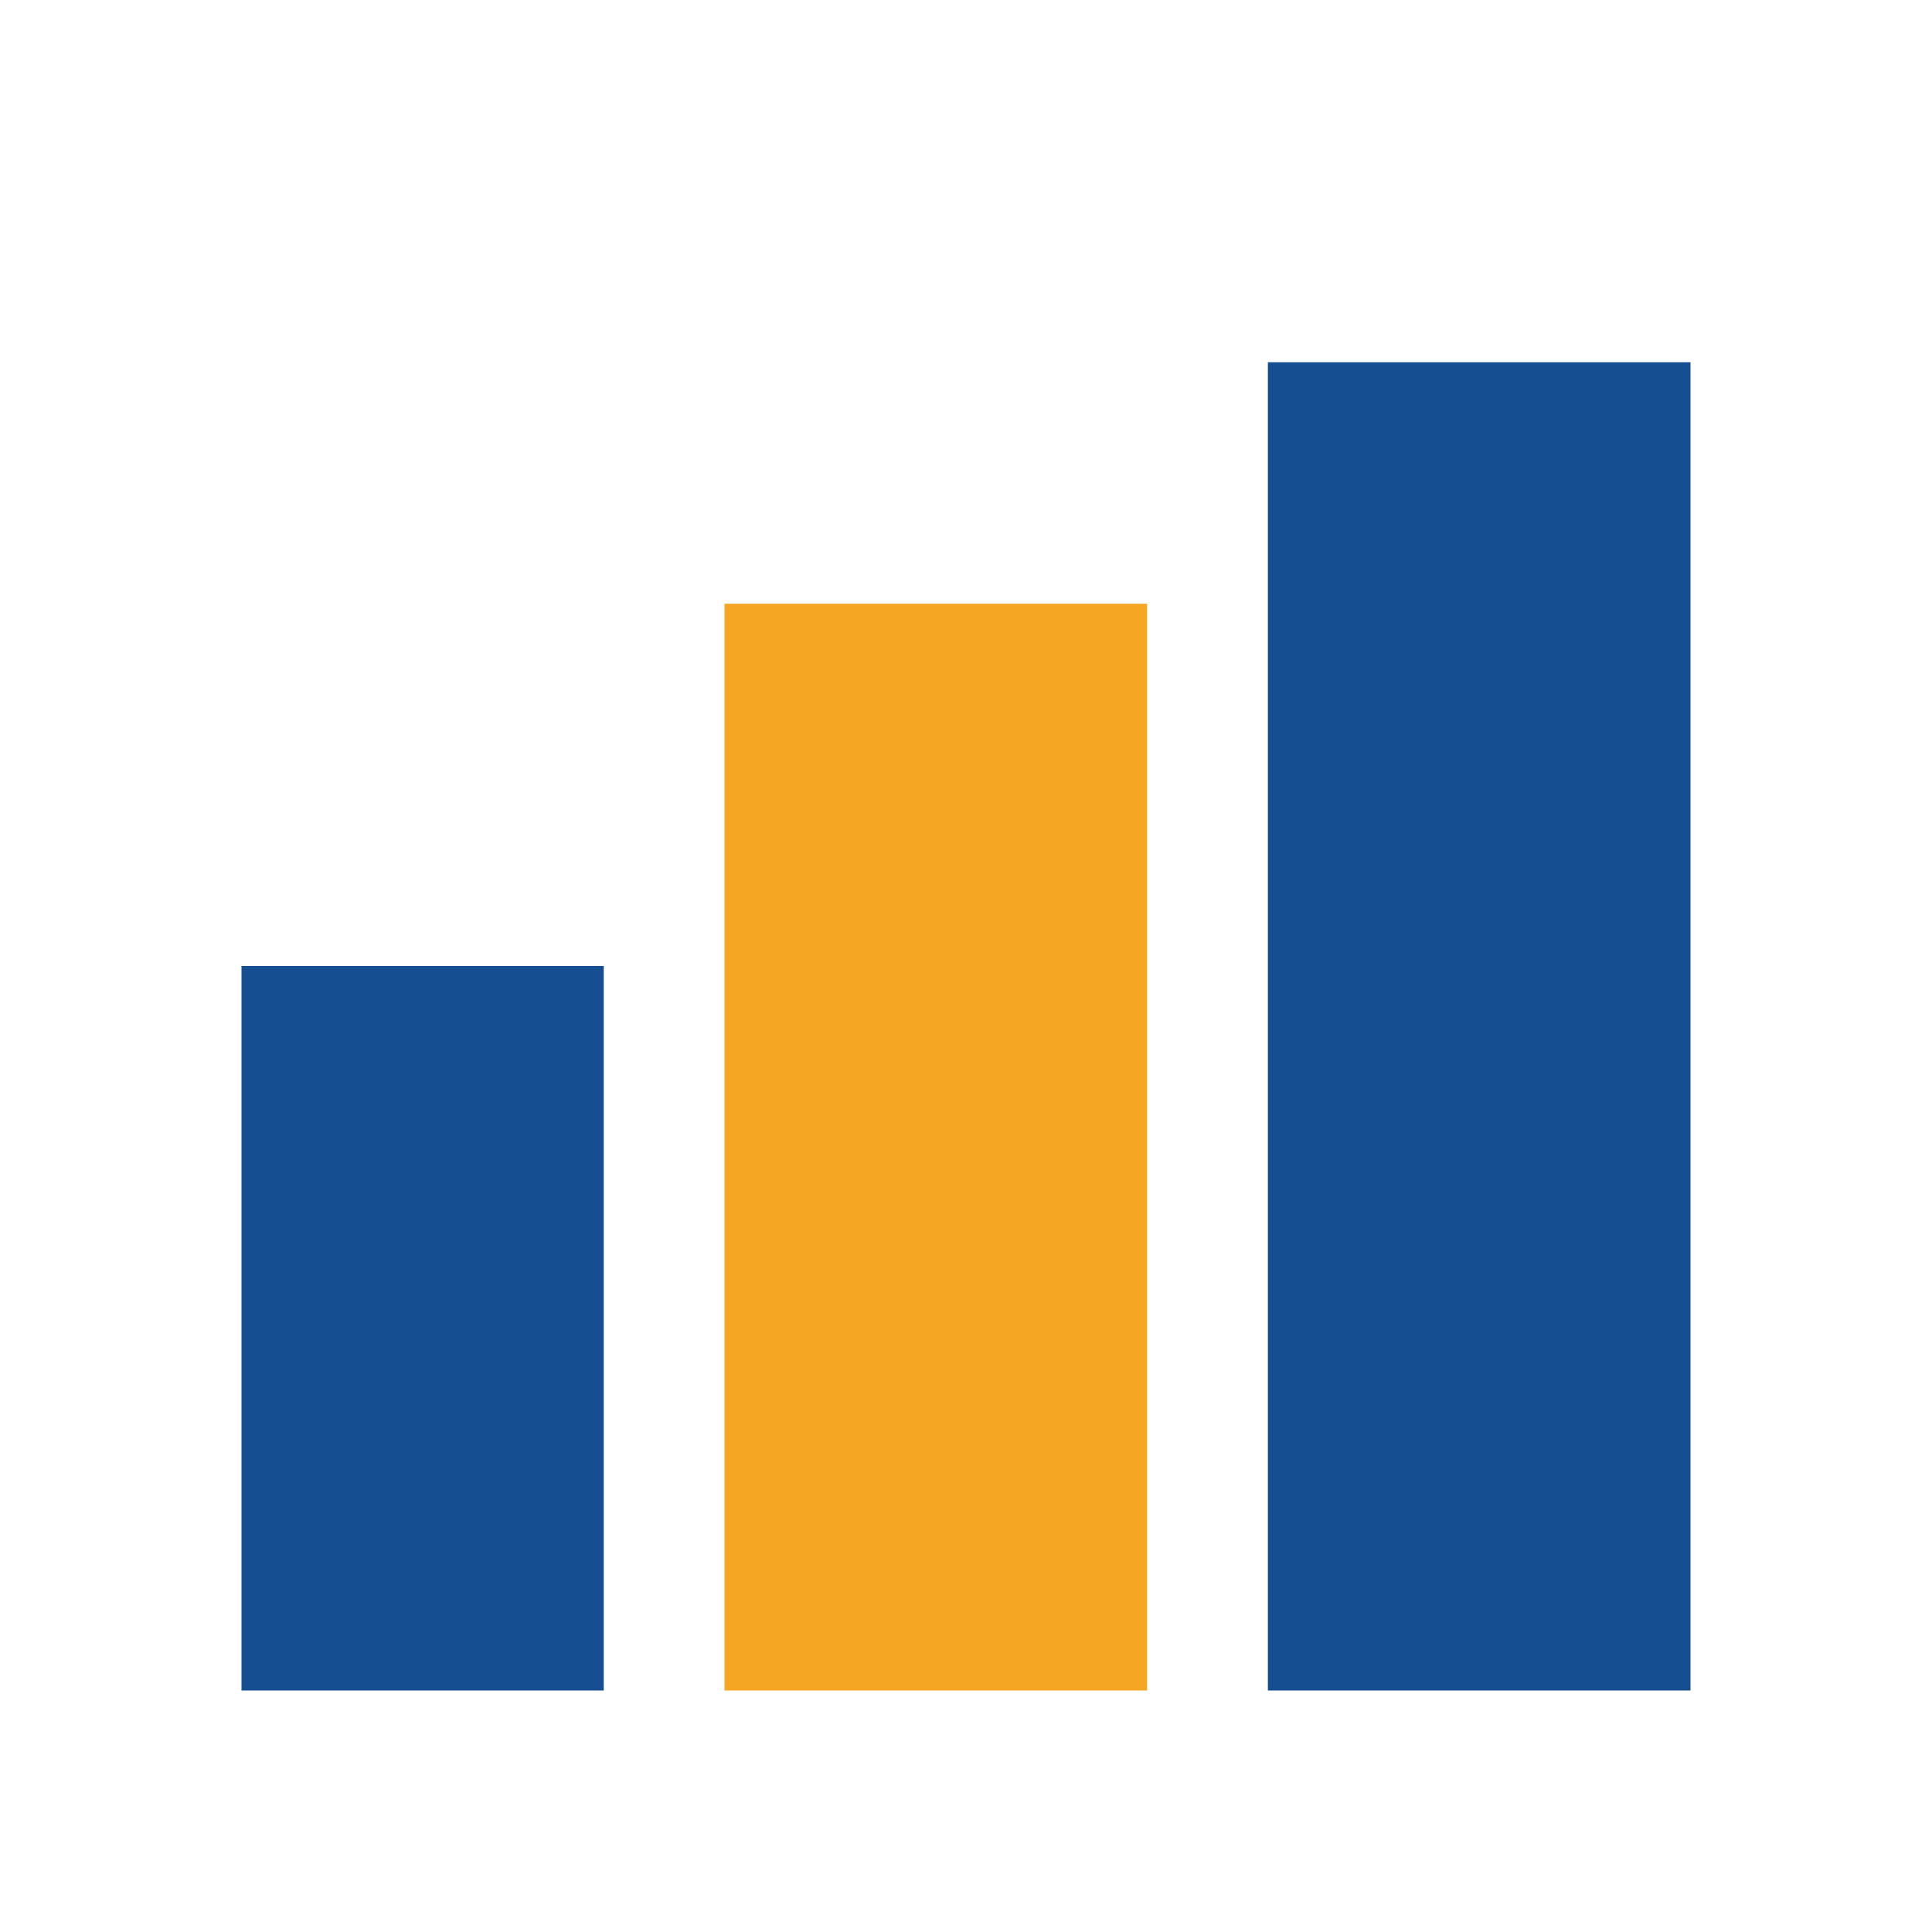
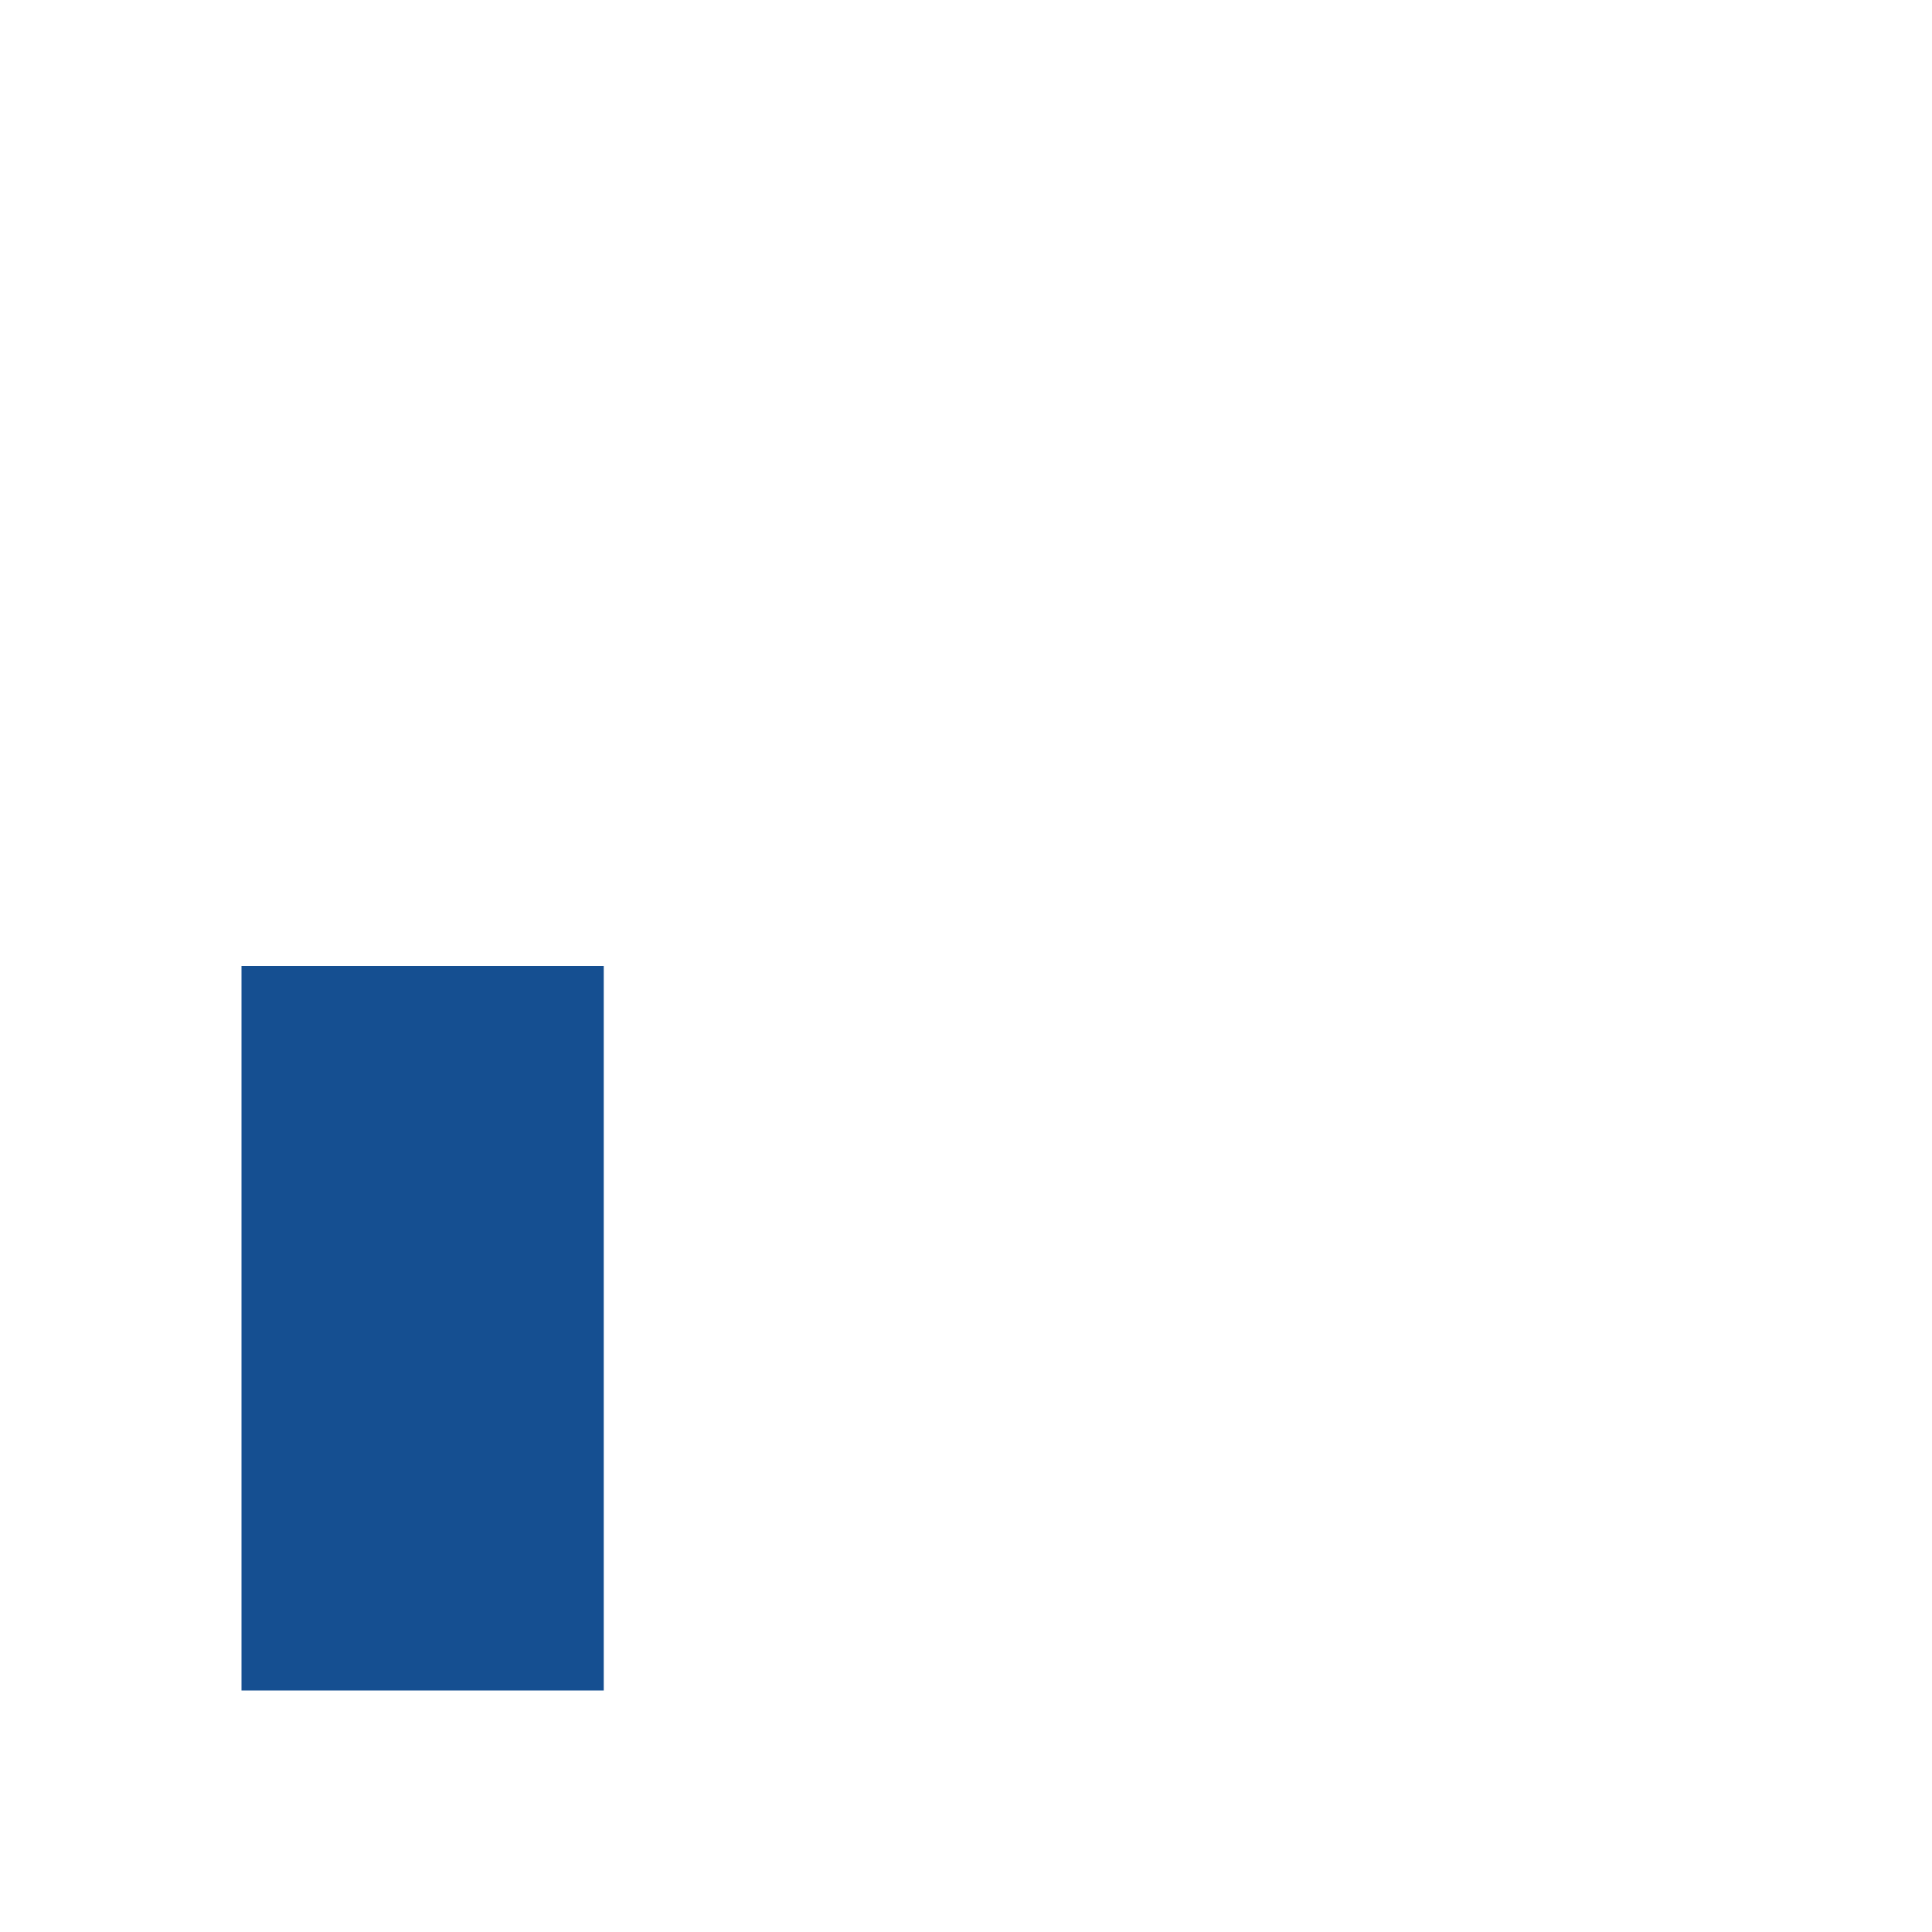
<svg xmlns="http://www.w3.org/2000/svg" width="32" height="32" viewBox="0 0 32 32">
  <rect x="4" y="16" width="6" height="12" fill="#154F91" />
-   <rect x="12" y="10" width="7" height="18" fill="#F5A623" />
-   <rect x="21" y="6" width="7" height="22" fill="#154F91" />
</svg>